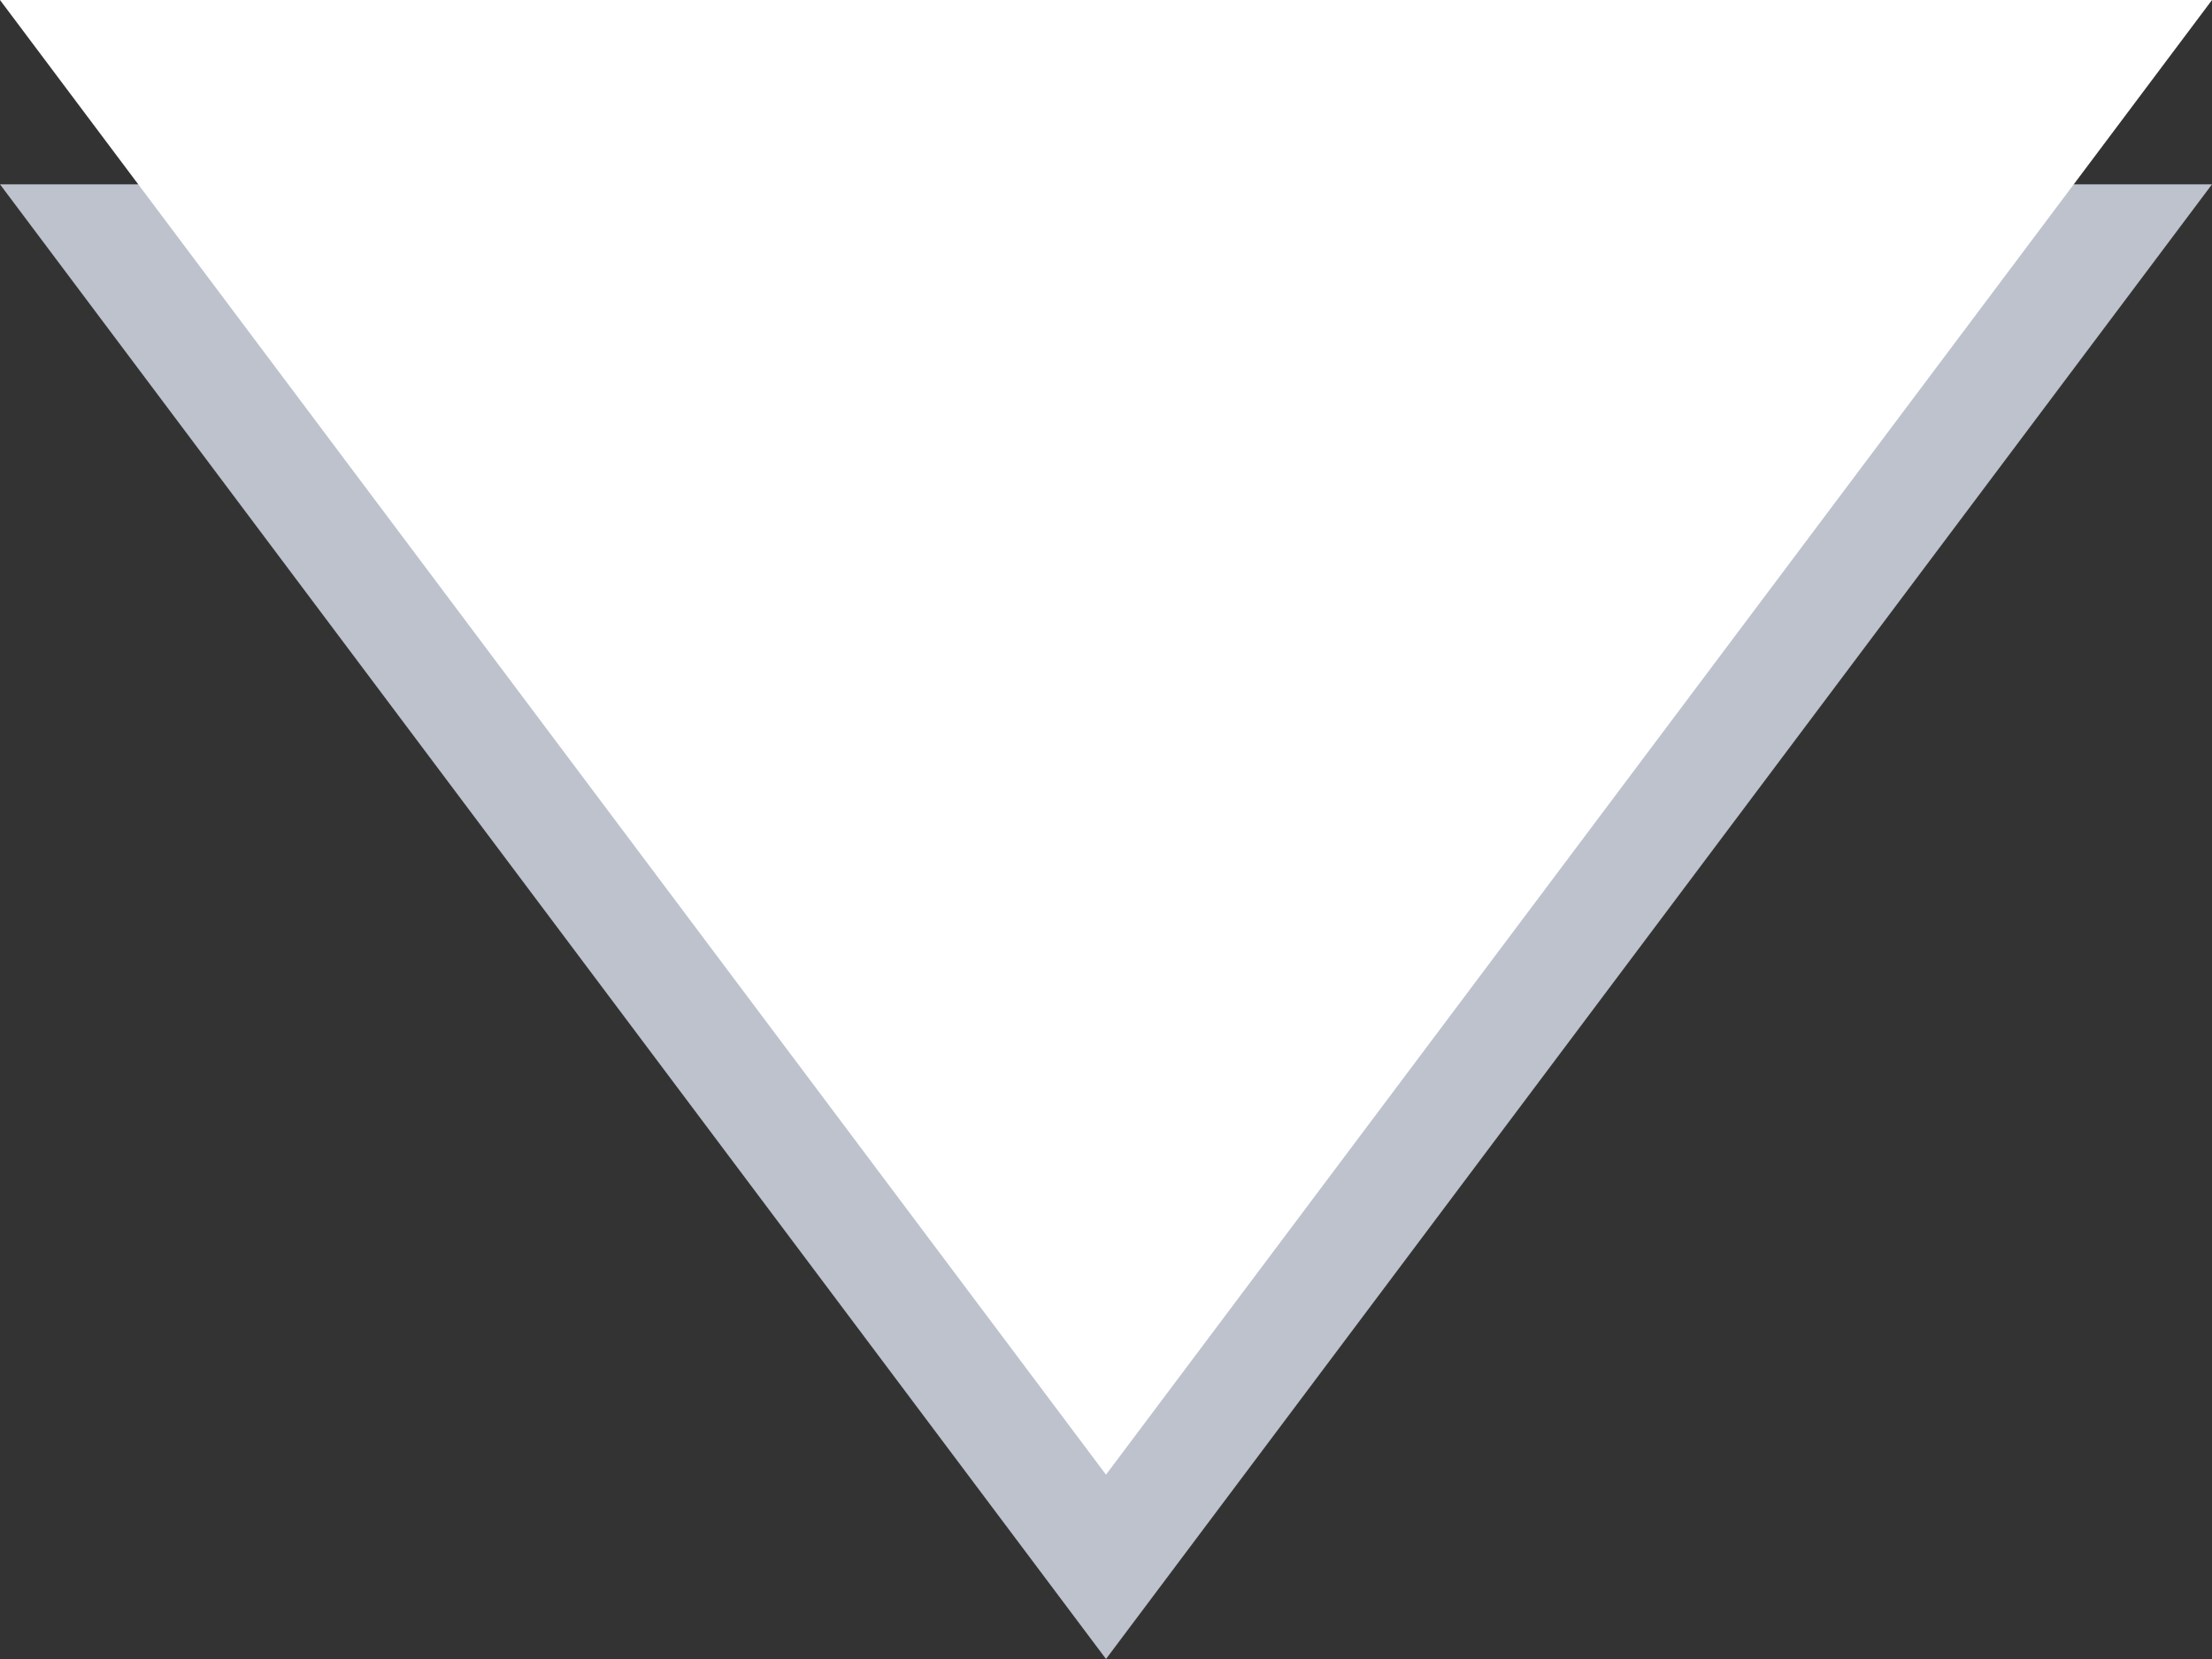
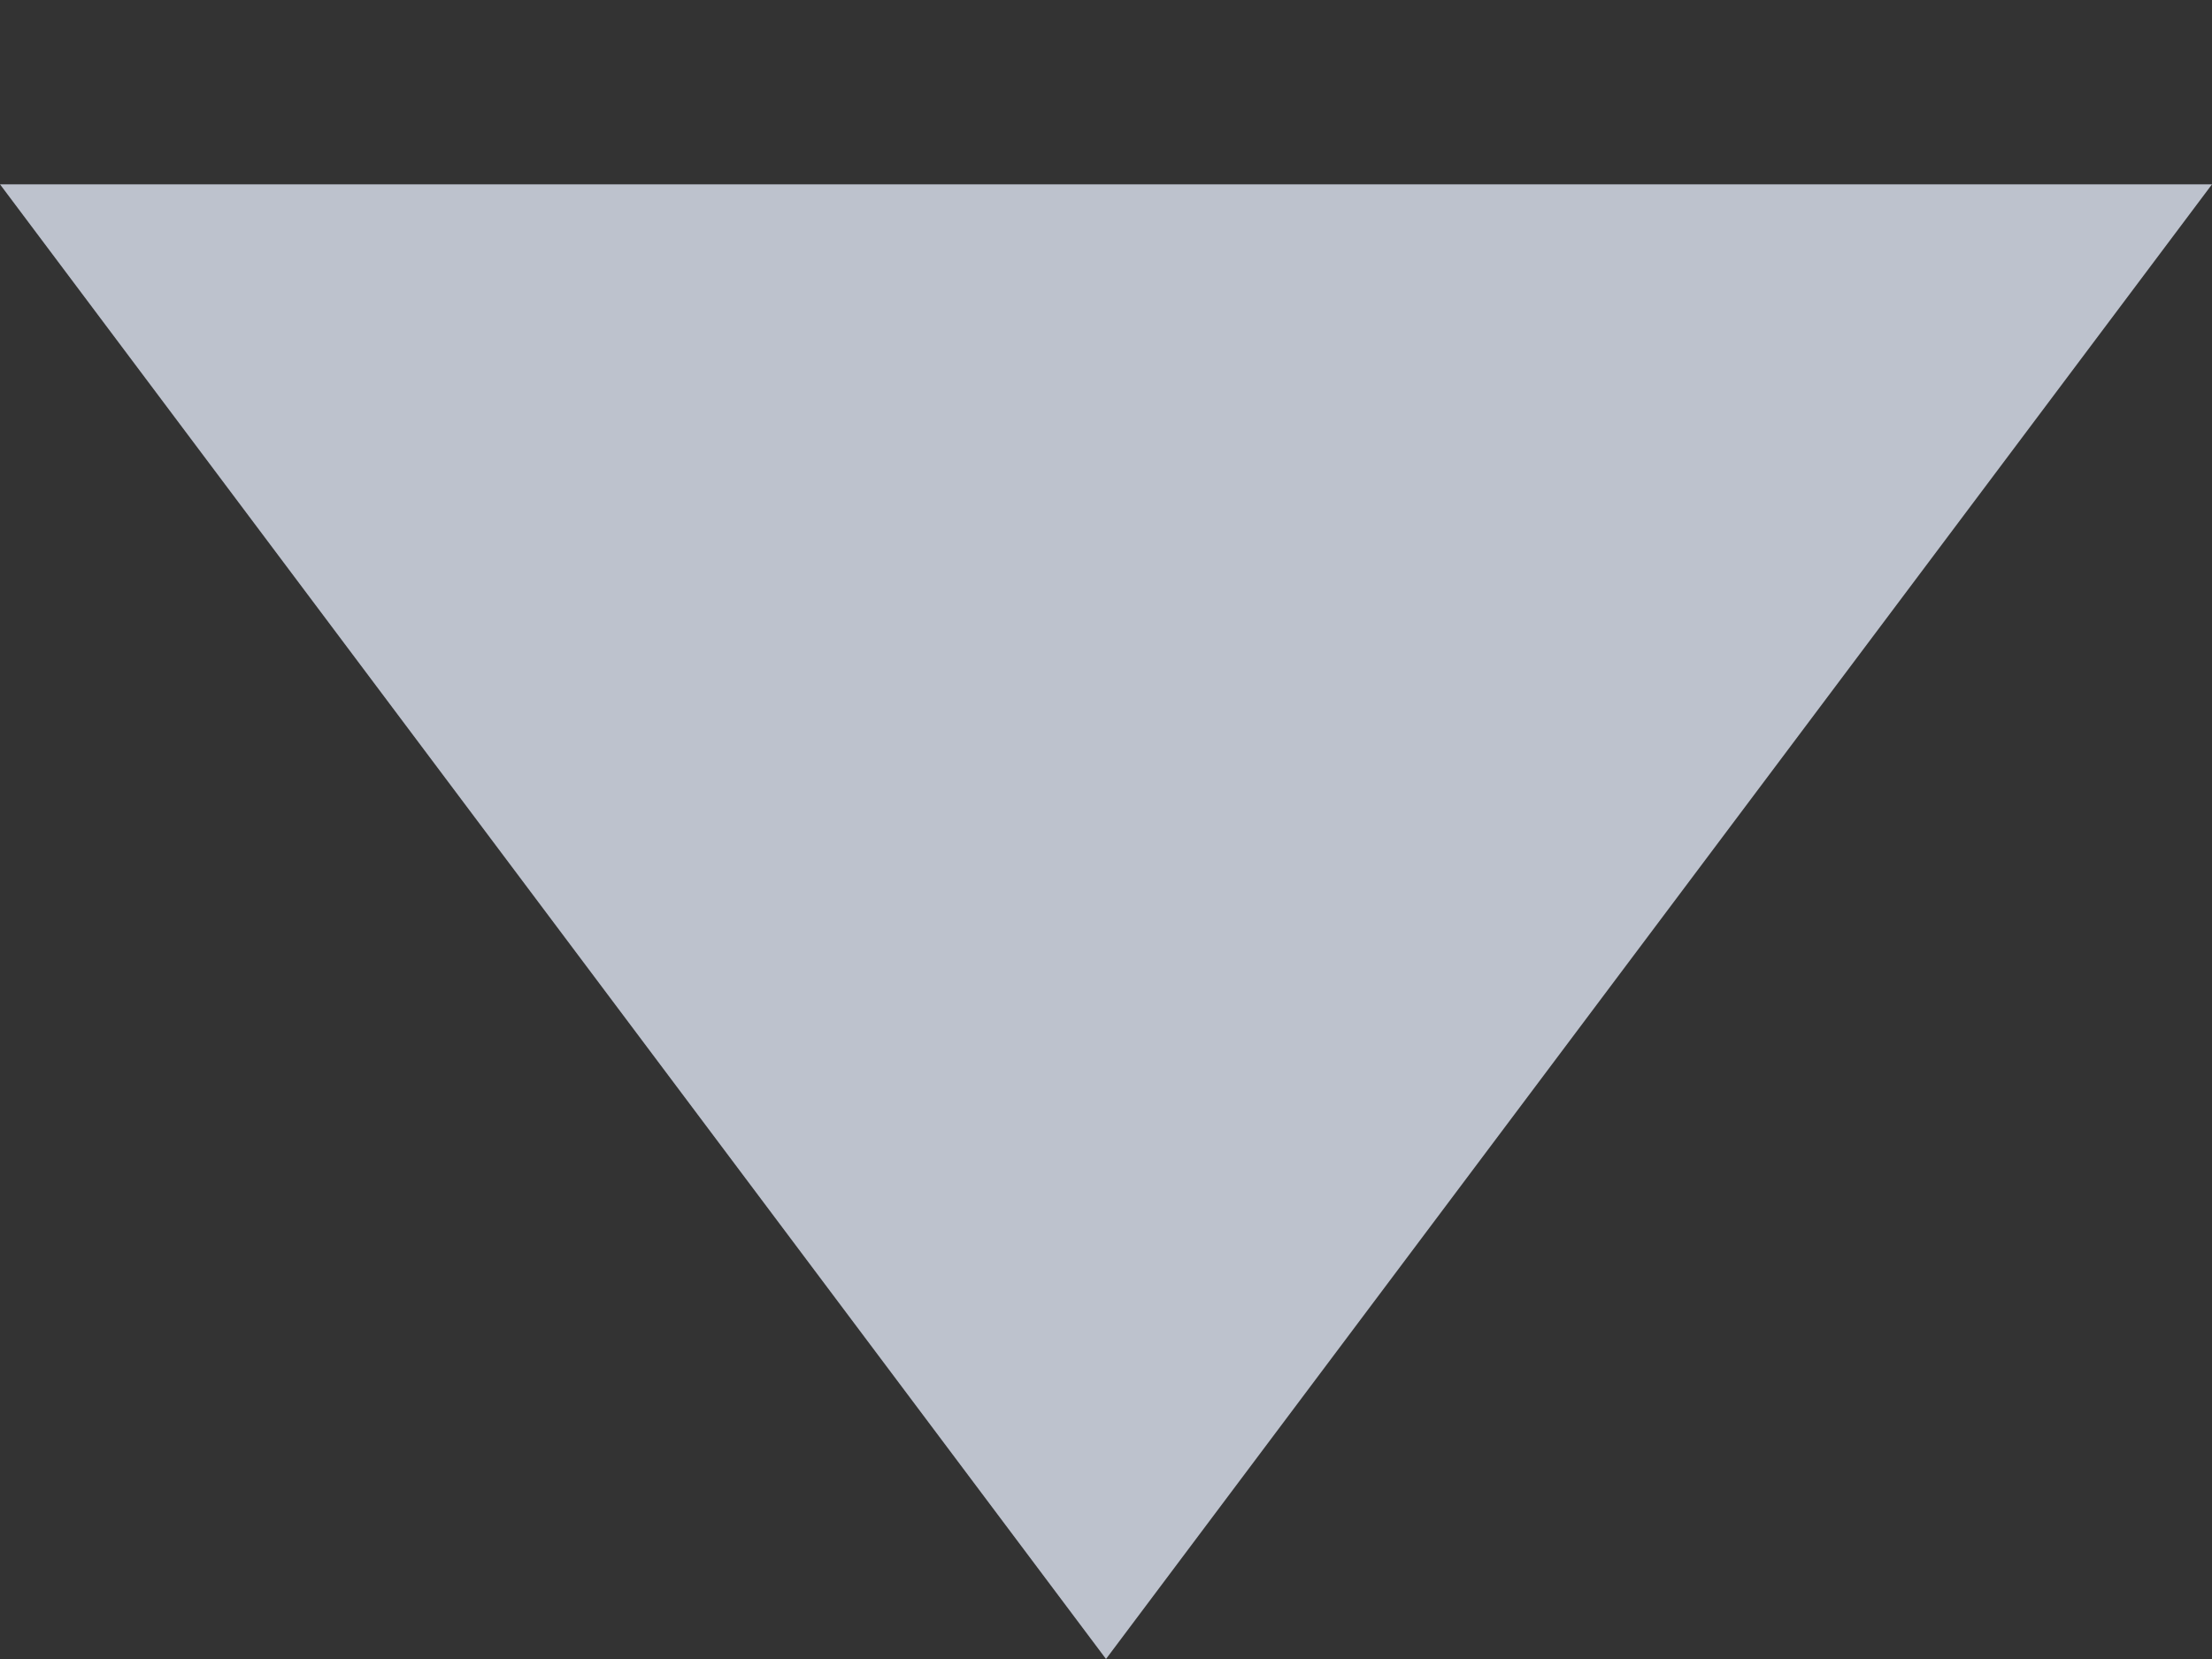
<svg xmlns="http://www.w3.org/2000/svg" width="24" height="18" viewBox="0 0 24 18" fill="none">
  <rect x="0" y="0" width="24" height="18" fill="#333333" stroke="none" />
  <path d="M0 2H24L12 18L0 2Z" fill="#BDC2CD" />
-   <path d="M0 0H24L12 16L0 0Z" fill="white" />
</svg>